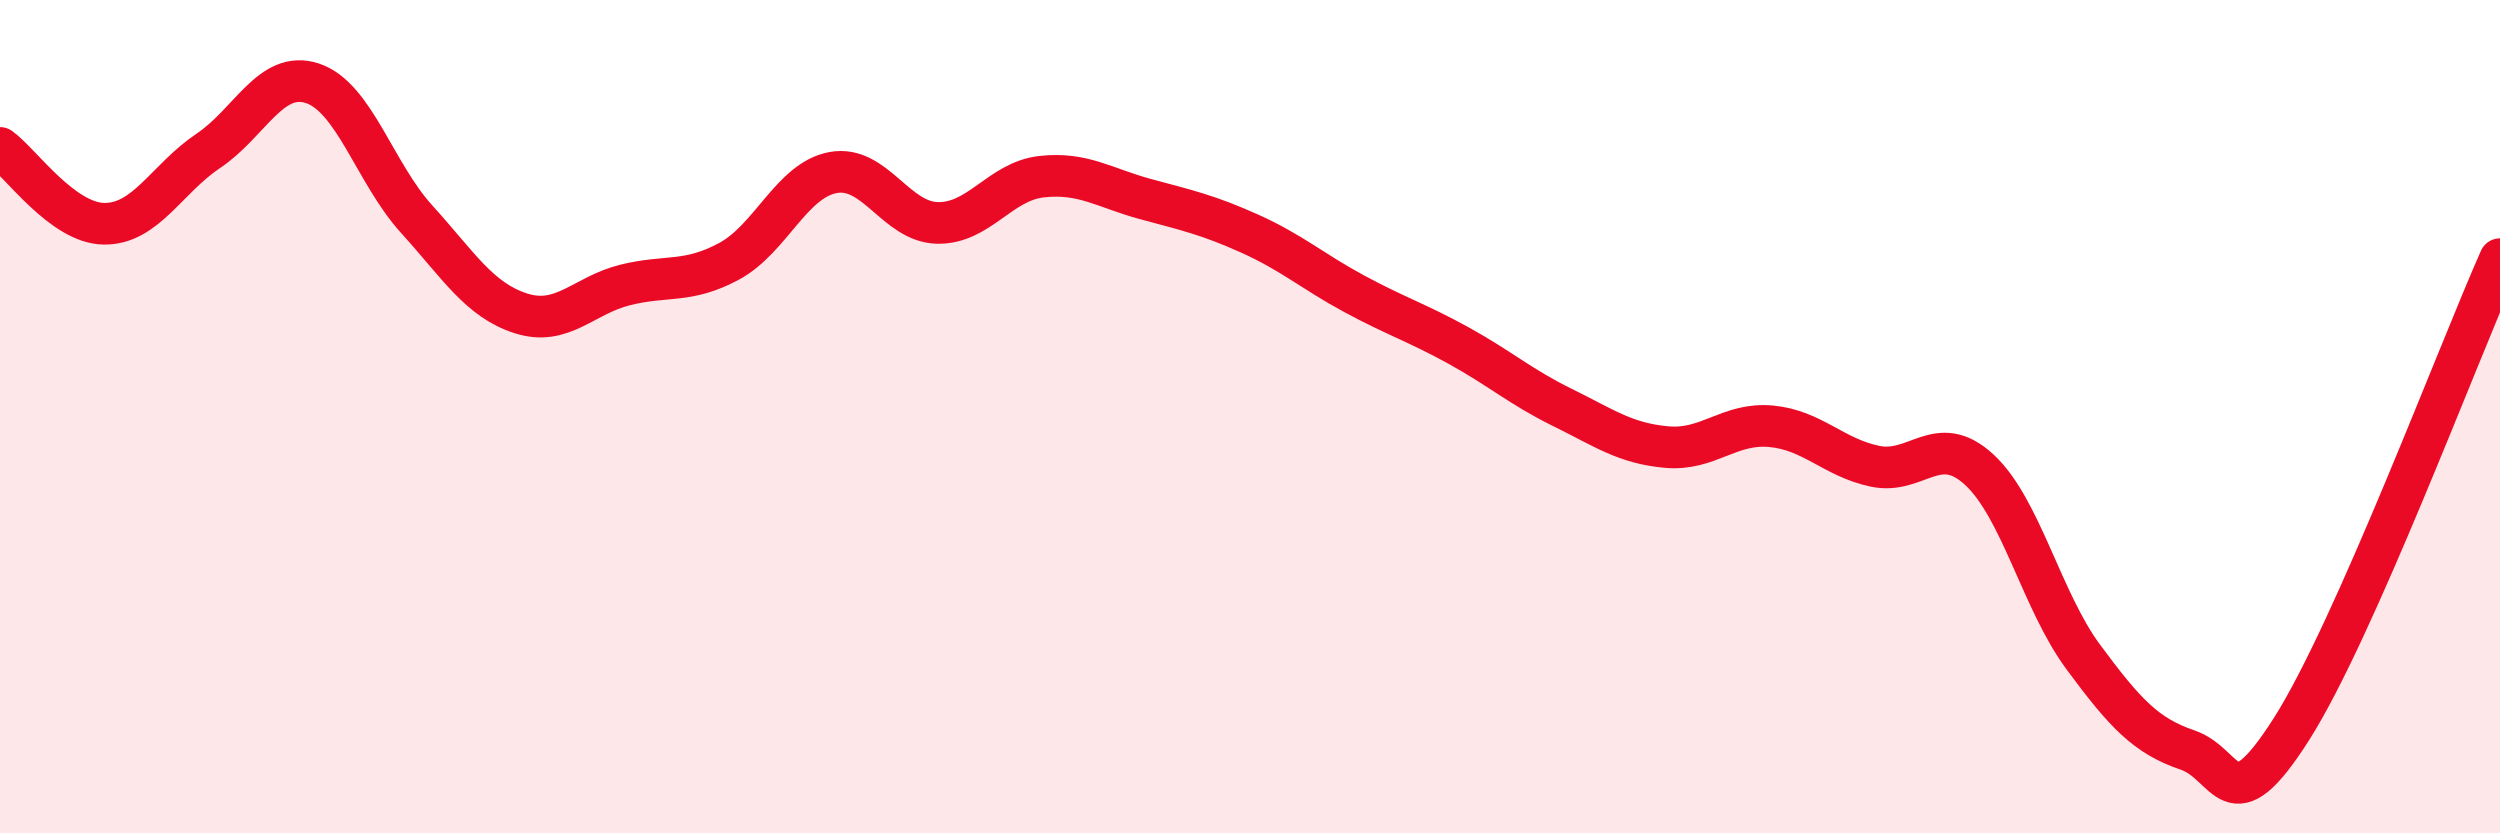
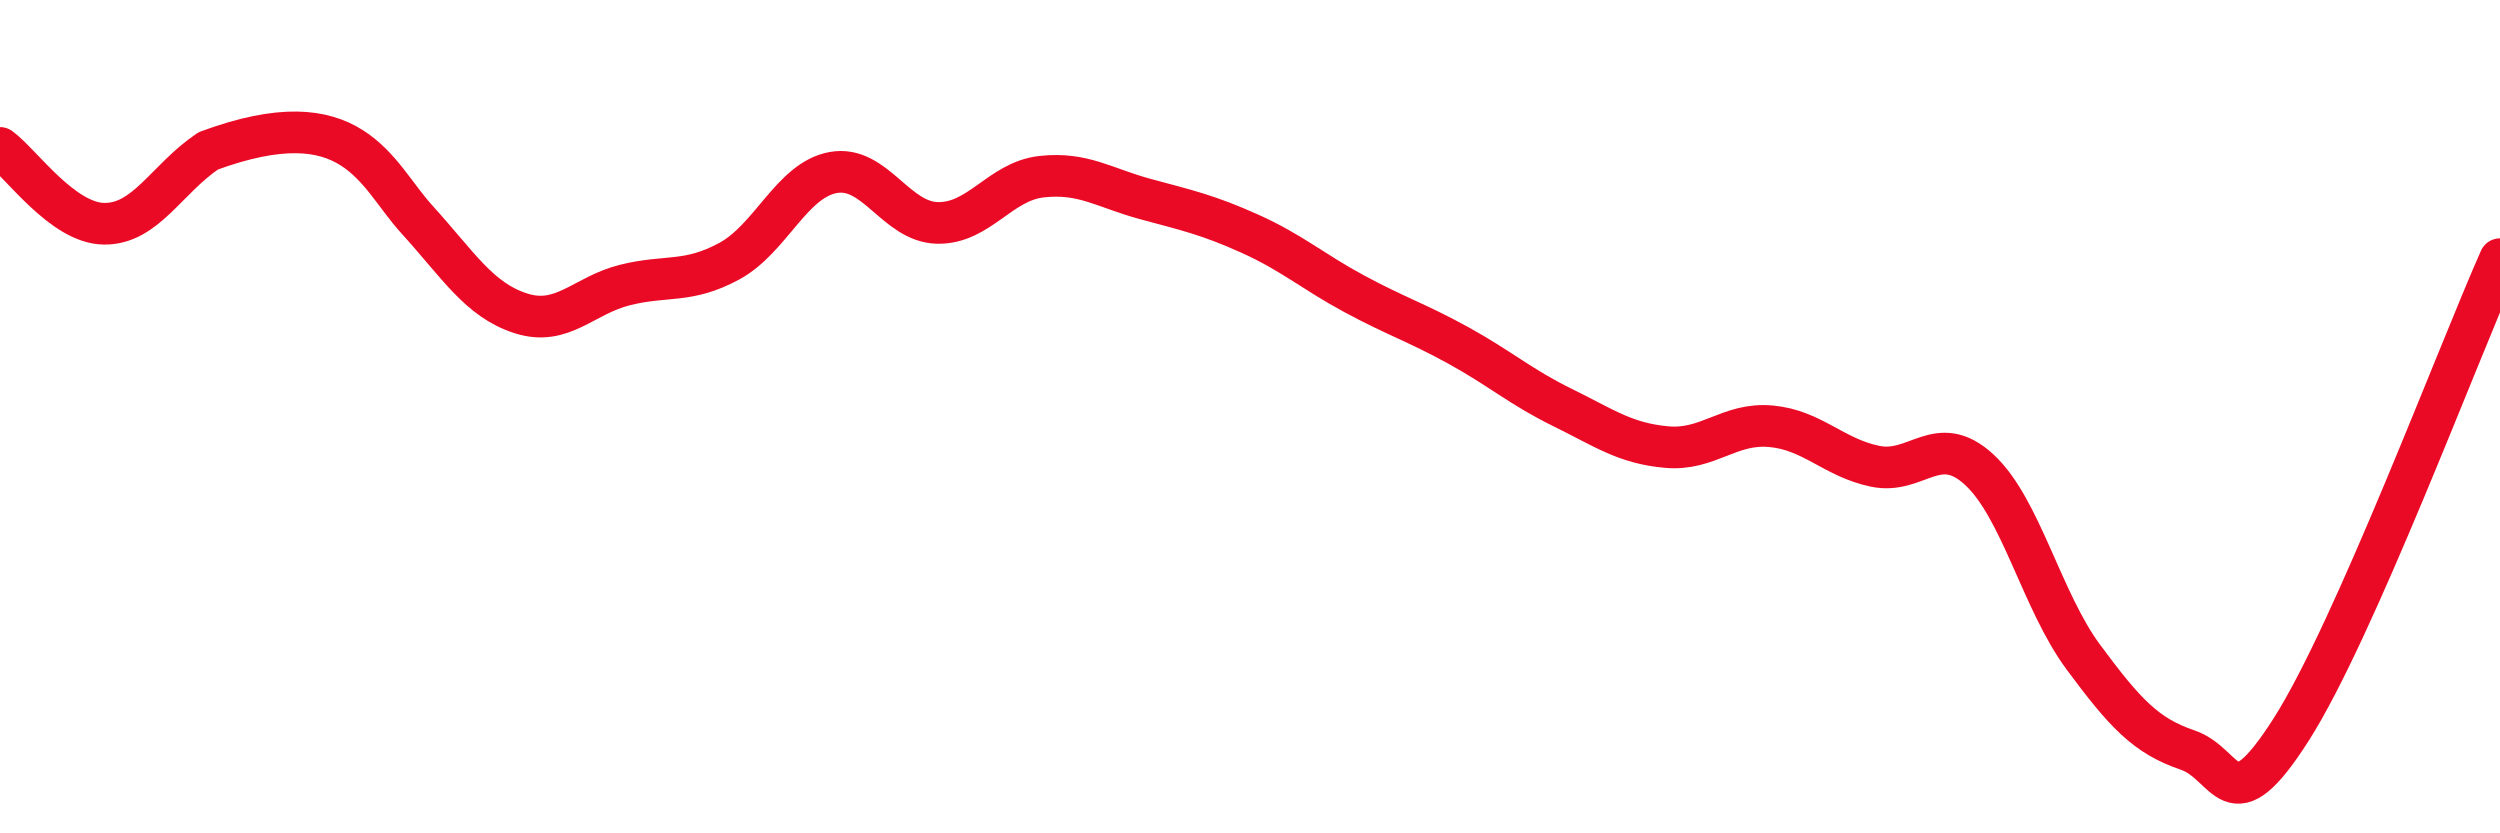
<svg xmlns="http://www.w3.org/2000/svg" width="60" height="20" viewBox="0 0 60 20">
-   <path d="M 0,3.55 C 0.5,3.91 1.5,5.36 2.5,5.37 C 3.5,5.38 4,4.29 5,3.62 C 6,2.95 6.5,1.67 7.5,2 C 8.5,2.33 9,4.16 10,5.26 C 11,6.36 11.5,7.2 12.5,7.52 C 13.5,7.84 14,7.09 15,6.84 C 16,6.59 16.5,6.81 17.5,6.27 C 18.5,5.73 19,4.32 20,4.14 C 21,3.96 21.5,5.33 22.5,5.35 C 23.5,5.37 24,4.35 25,4.24 C 26,4.13 26.5,4.51 27.5,4.78 C 28.5,5.05 29,5.16 30,5.61 C 31,6.06 31.5,6.51 32.5,7.05 C 33.5,7.59 34,7.74 35,8.29 C 36,8.84 36.5,9.29 37.5,9.78 C 38.5,10.27 39,10.64 40,10.73 C 41,10.82 41.5,10.14 42.5,10.23 C 43.5,10.32 44,10.98 45,11.19 C 46,11.4 46.5,10.35 47.5,11.27 C 48.5,12.19 49,14.42 50,15.77 C 51,17.12 51.5,17.66 52.5,18 C 53.5,18.34 53.5,19.85 55,17.49 C 56.5,15.13 59,8.47 60,6.22L60 20L0 20Z" fill="#EB0A25" opacity="0.1" stroke-linecap="round" stroke-linejoin="round" />
-   <path d="M 0,3.55 C 0.5,3.91 1.5,5.36 2.5,5.37 C 3.5,5.38 4,4.29 5,3.62 C 6,2.95 6.5,1.67 7.5,2 C 8.5,2.33 9,4.16 10,5.26 C 11,6.36 11.5,7.2 12.5,7.52 C 13.5,7.84 14,7.09 15,6.84 C 16,6.59 16.5,6.81 17.5,6.27 C 18.5,5.73 19,4.32 20,4.14 C 21,3.96 21.5,5.33 22.5,5.35 C 23.5,5.37 24,4.35 25,4.24 C 26,4.13 26.5,4.51 27.5,4.78 C 28.5,5.05 29,5.16 30,5.61 C 31,6.06 31.5,6.51 32.5,7.05 C 33.5,7.59 34,7.74 35,8.29 C 36,8.84 36.5,9.29 37.5,9.78 C 38.5,10.27 39,10.64 40,10.73 C 41,10.82 41.5,10.14 42.5,10.23 C 43.5,10.32 44,10.98 45,11.19 C 46,11.4 46.5,10.35 47.5,11.27 C 48.5,12.19 49,14.42 50,15.77 C 51,17.12 51.5,17.66 52.5,18 C 53.5,18.34 53.5,19.85 55,17.49 C 56.5,15.13 59,8.47 60,6.22" stroke="#EB0A25" stroke-width="1" fill="none" stroke-linecap="round" stroke-linejoin="round" />
+   <path d="M 0,3.55 C 0.5,3.91 1.5,5.36 2.5,5.37 C 3.5,5.38 4,4.29 5,3.62 C 8.5,2.33 9,4.16 10,5.26 C 11,6.36 11.5,7.2 12.5,7.52 C 13.5,7.84 14,7.09 15,6.84 C 16,6.59 16.5,6.81 17.5,6.27 C 18.5,5.73 19,4.32 20,4.14 C 21,3.96 21.5,5.33 22.5,5.35 C 23.5,5.37 24,4.35 25,4.24 C 26,4.13 26.5,4.51 27.5,4.78 C 28.5,5.05 29,5.16 30,5.61 C 31,6.06 31.5,6.51 32.5,7.05 C 33.5,7.59 34,7.74 35,8.29 C 36,8.84 36.5,9.29 37.5,9.78 C 38.5,10.27 39,10.64 40,10.73 C 41,10.82 41.5,10.14 42.5,10.23 C 43.5,10.32 44,10.98 45,11.19 C 46,11.4 46.5,10.35 47.5,11.27 C 48.5,12.19 49,14.42 50,15.77 C 51,17.12 51.5,17.66 52.5,18 C 53.5,18.34 53.5,19.85 55,17.49 C 56.5,15.13 59,8.47 60,6.22" stroke="#EB0A25" stroke-width="1" fill="none" stroke-linecap="round" stroke-linejoin="round" />
</svg>